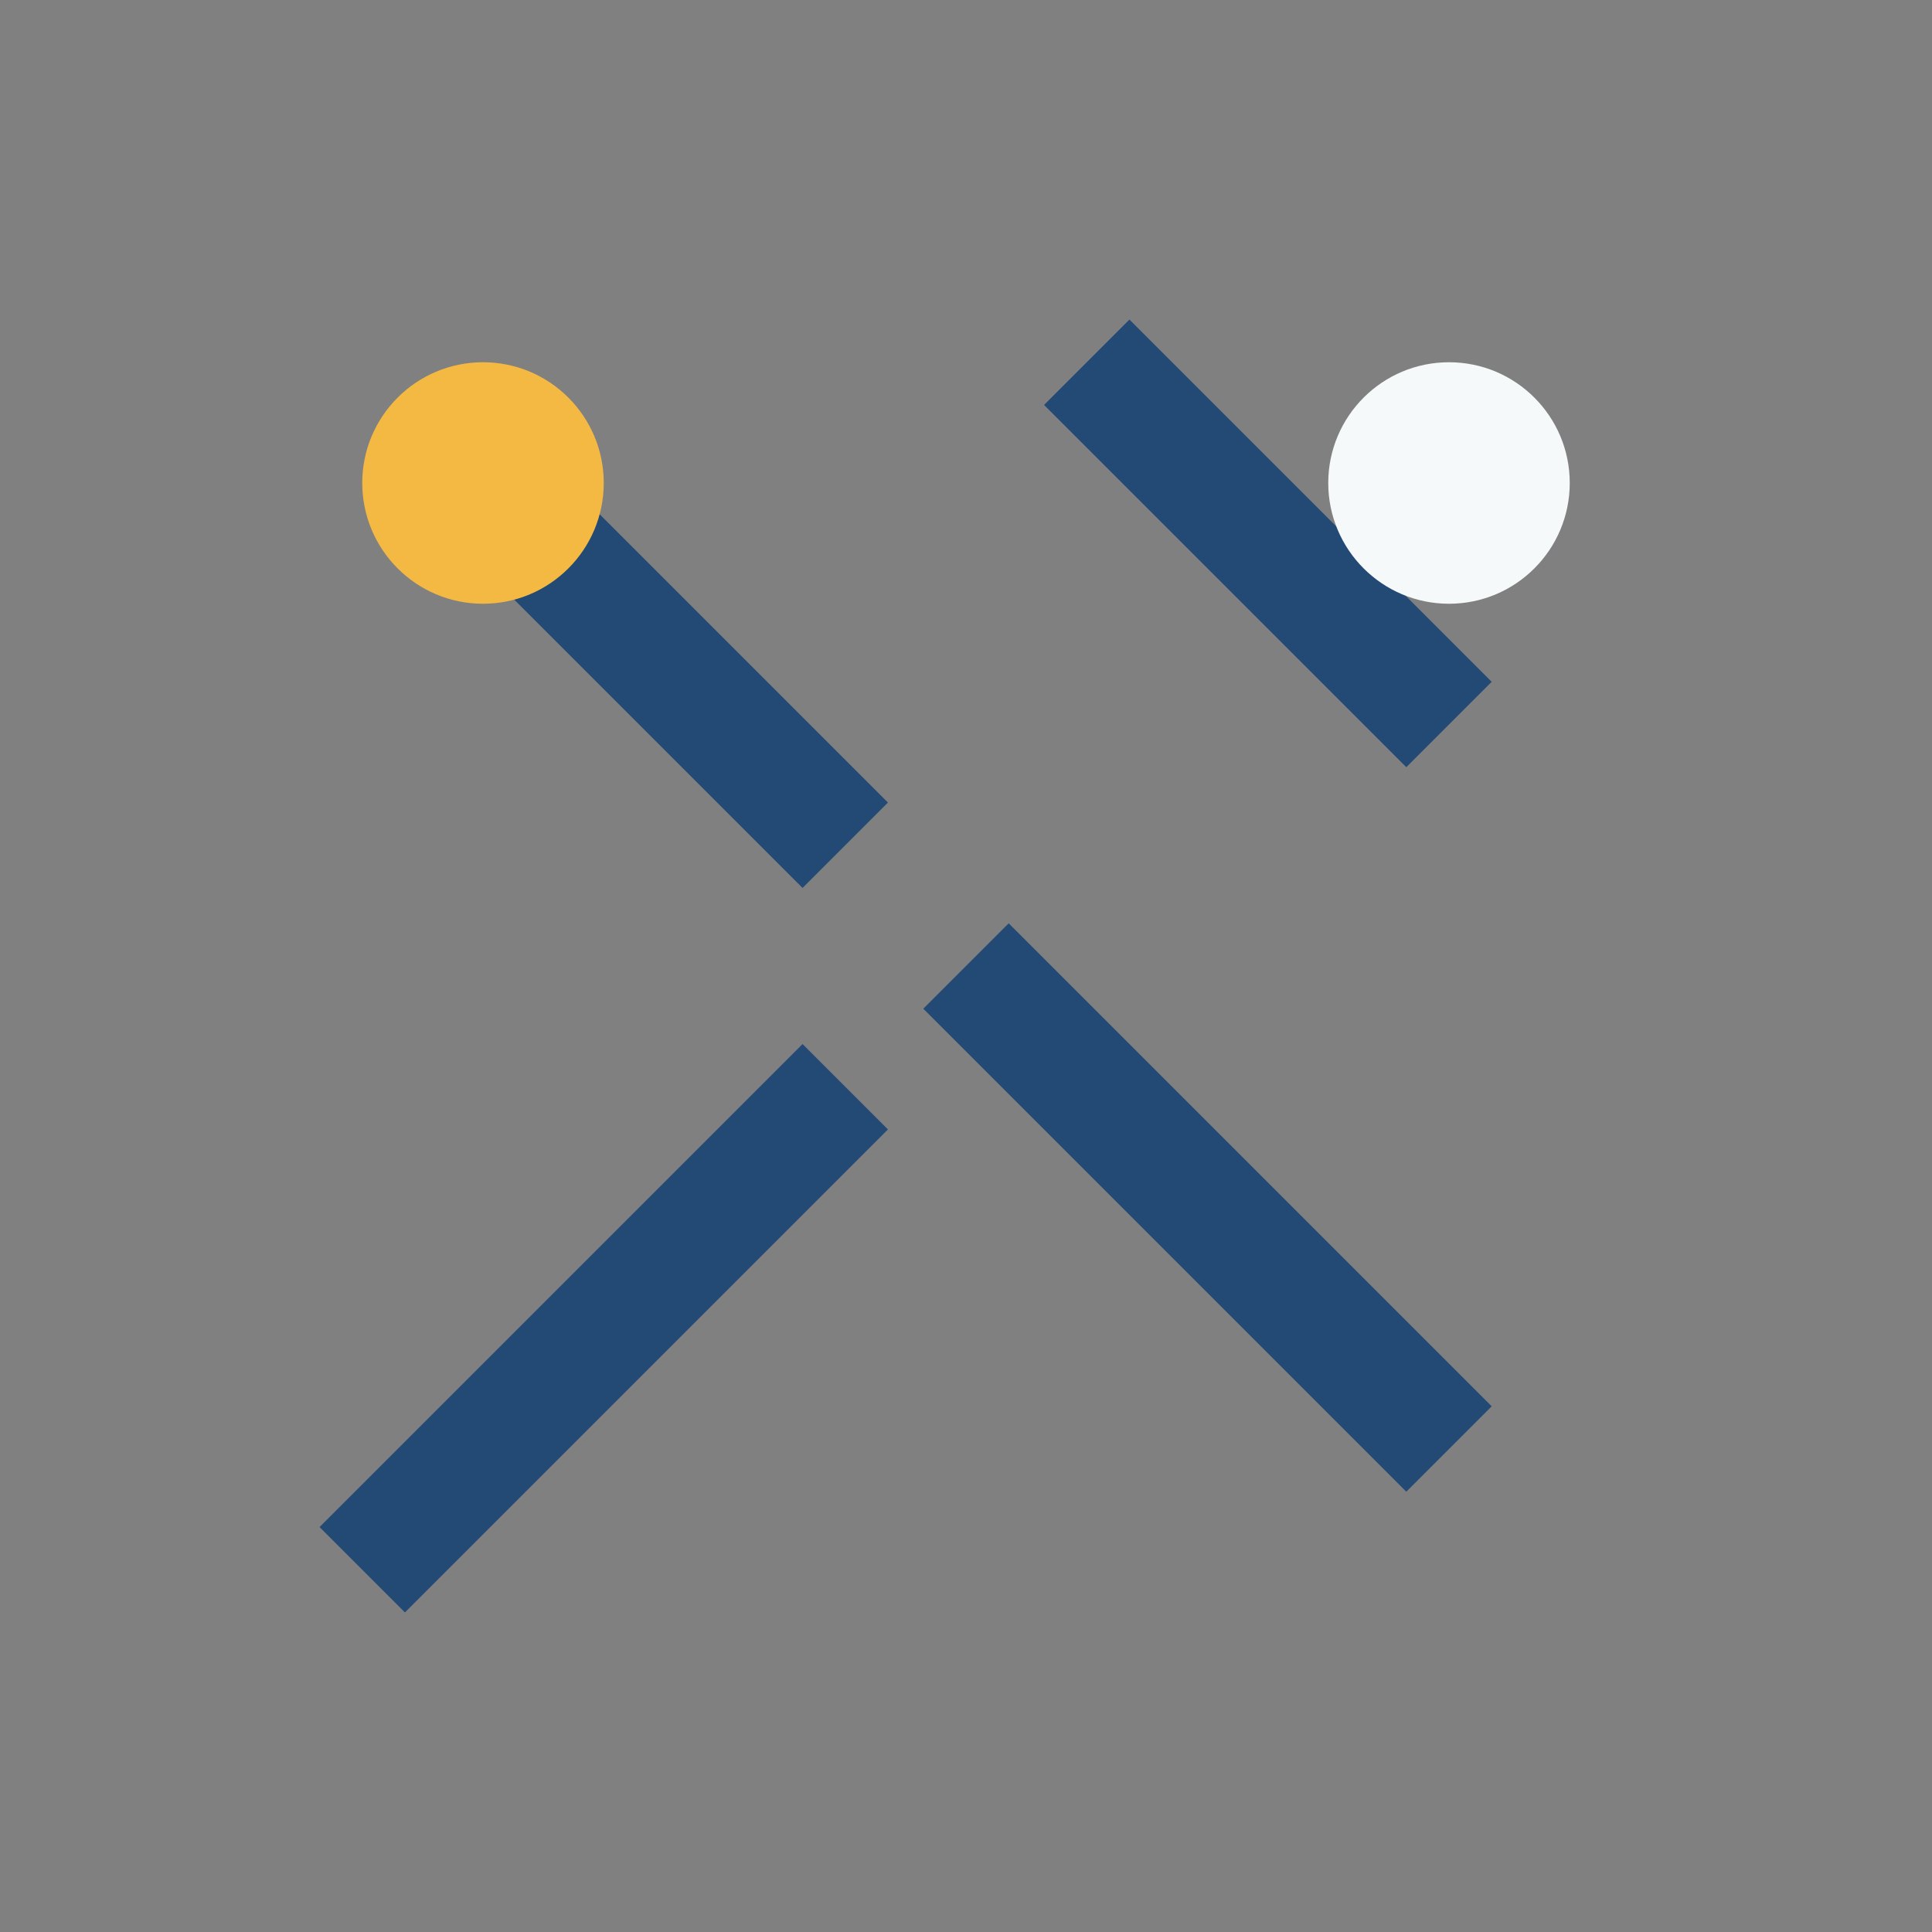
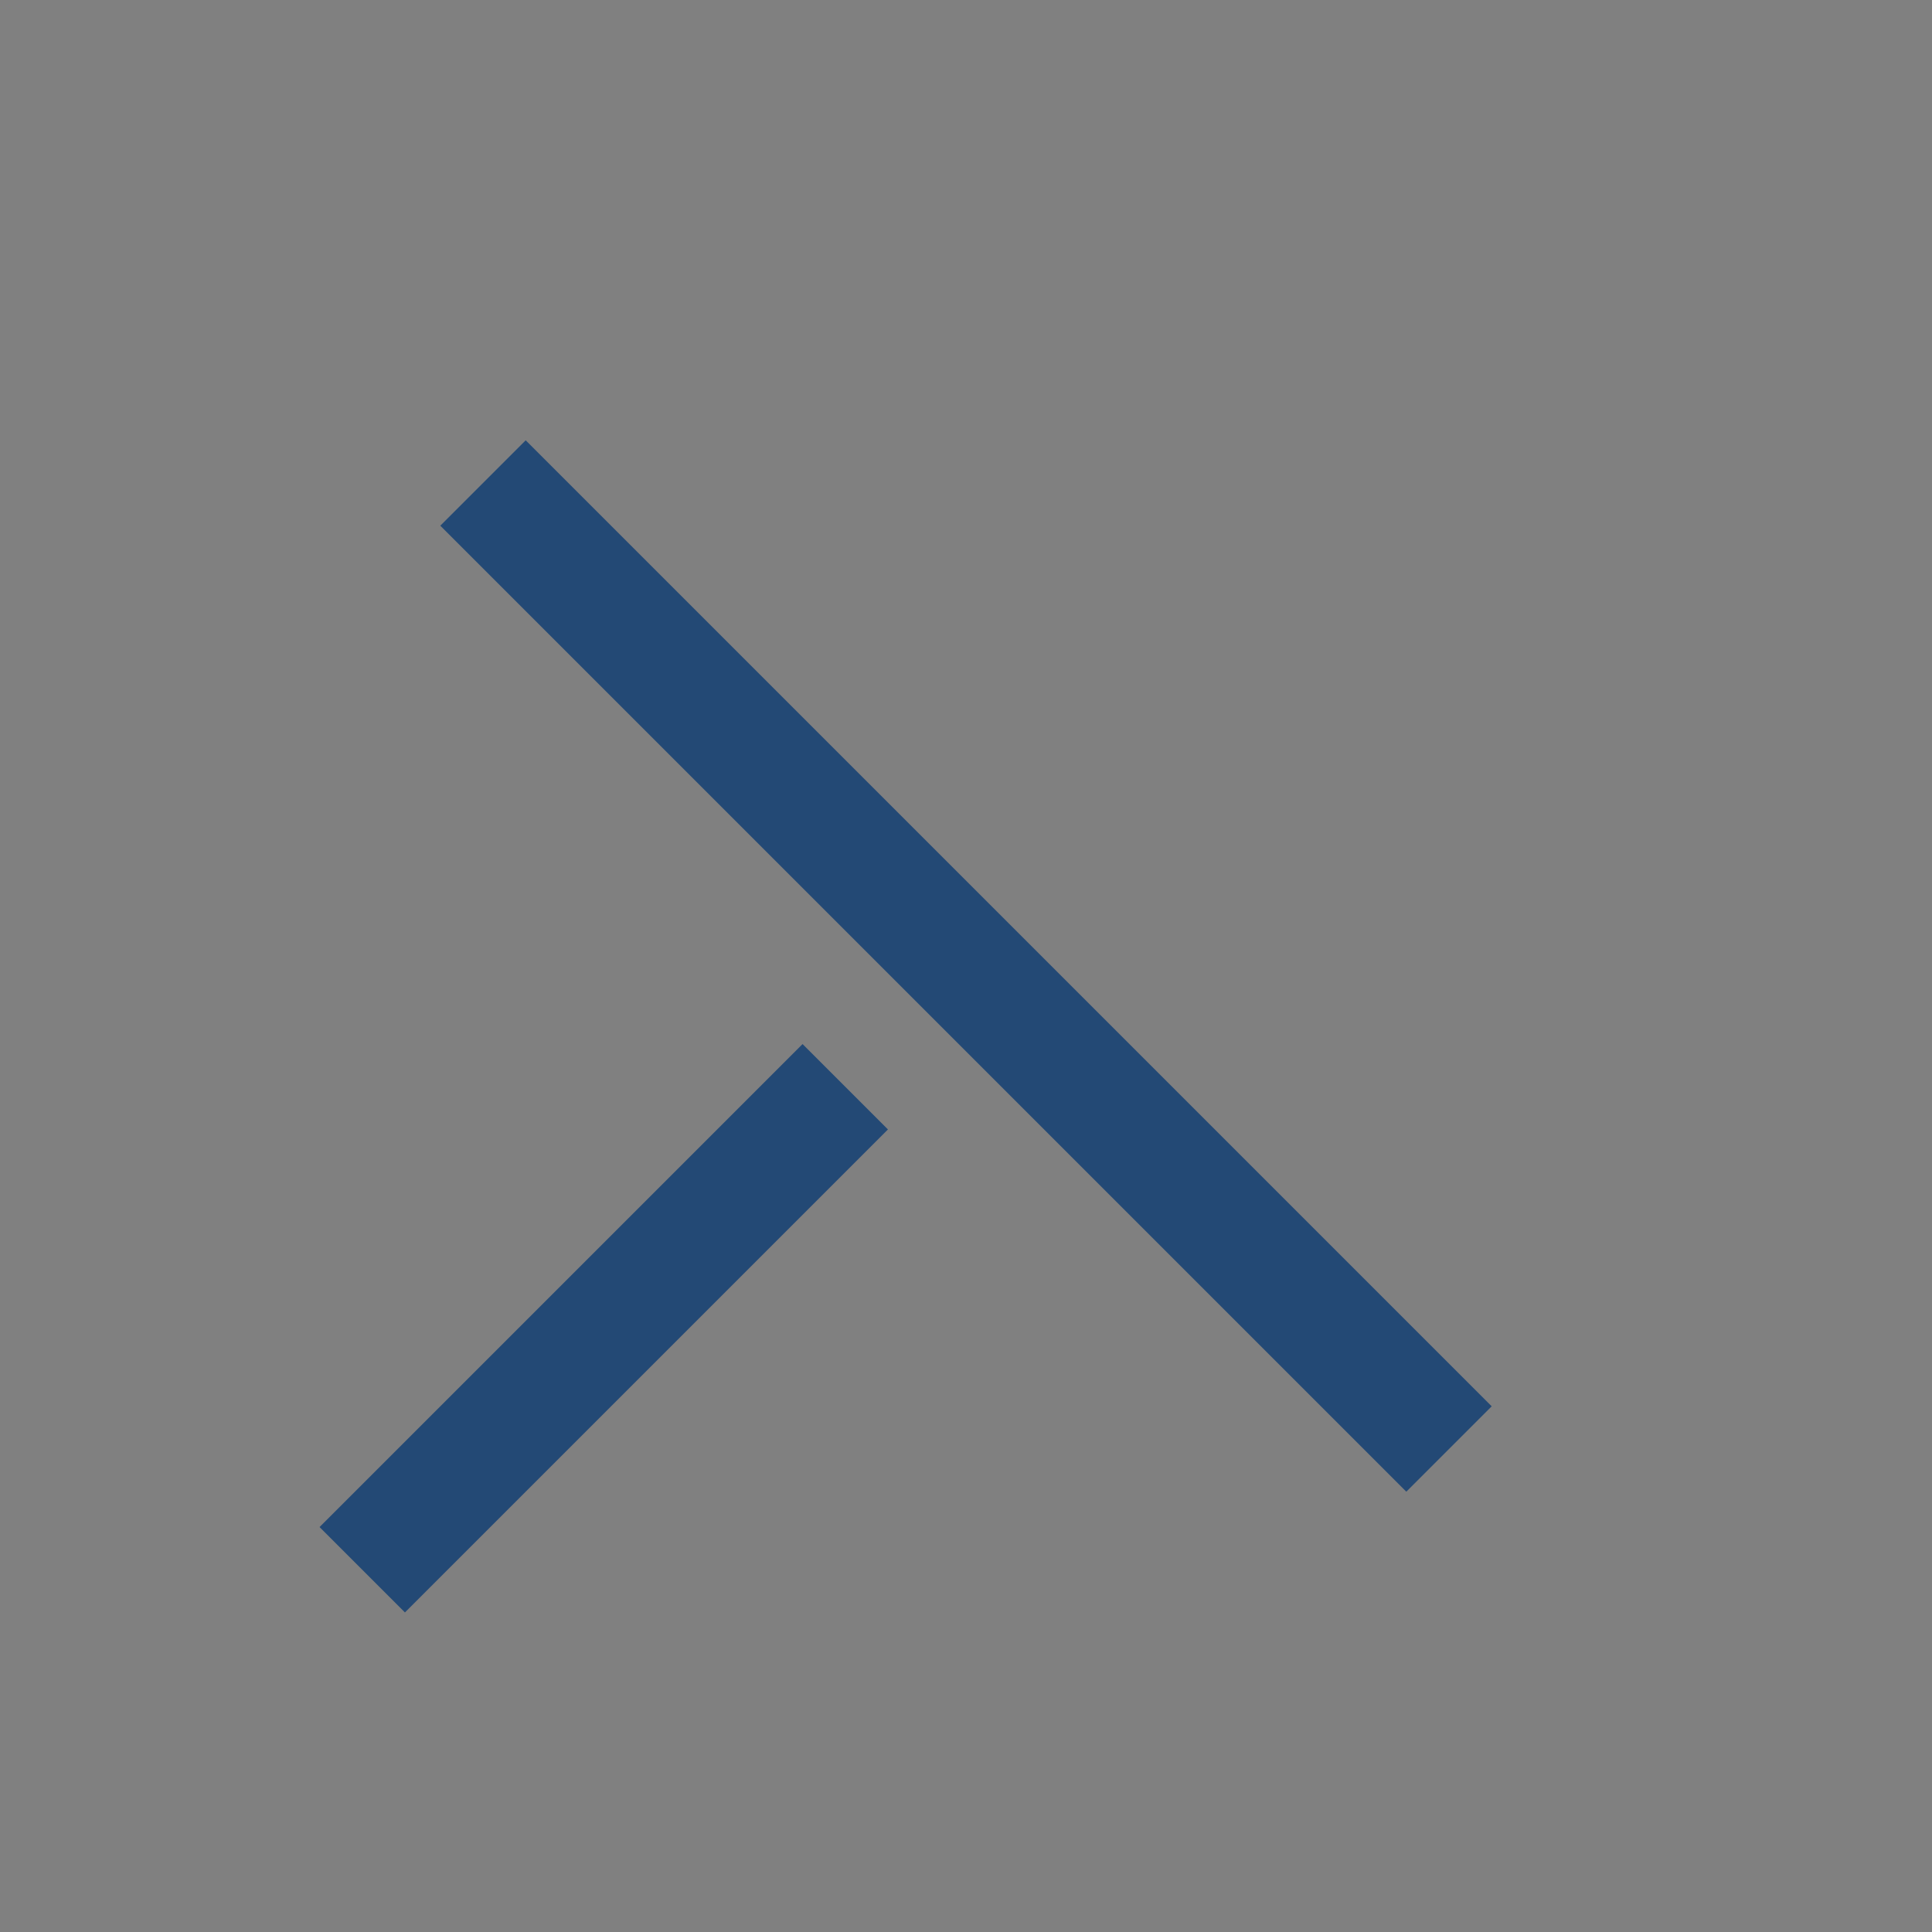
<svg xmlns="http://www.w3.org/2000/svg" width="32" height="32" viewBox="0 0 32 32">
  <rect x="0" y="0" width="32" height="32" fill="#808080" stroke="none" />
-   <path d="M8 8l6 6m4-8l6 6M6 26l8-8M24 24l-8-8" stroke="#234975" stroke-width="2" fill="none" />
-   <circle cx="8" cy="8" r="2" fill="#F4B942" />
-   <circle cx="24" cy="8" r="2" fill="#F6F9F9" />
+   <path d="M8 8l6 6l6 6M6 26l8-8M24 24l-8-8" stroke="#234975" stroke-width="2" fill="none" />
</svg>